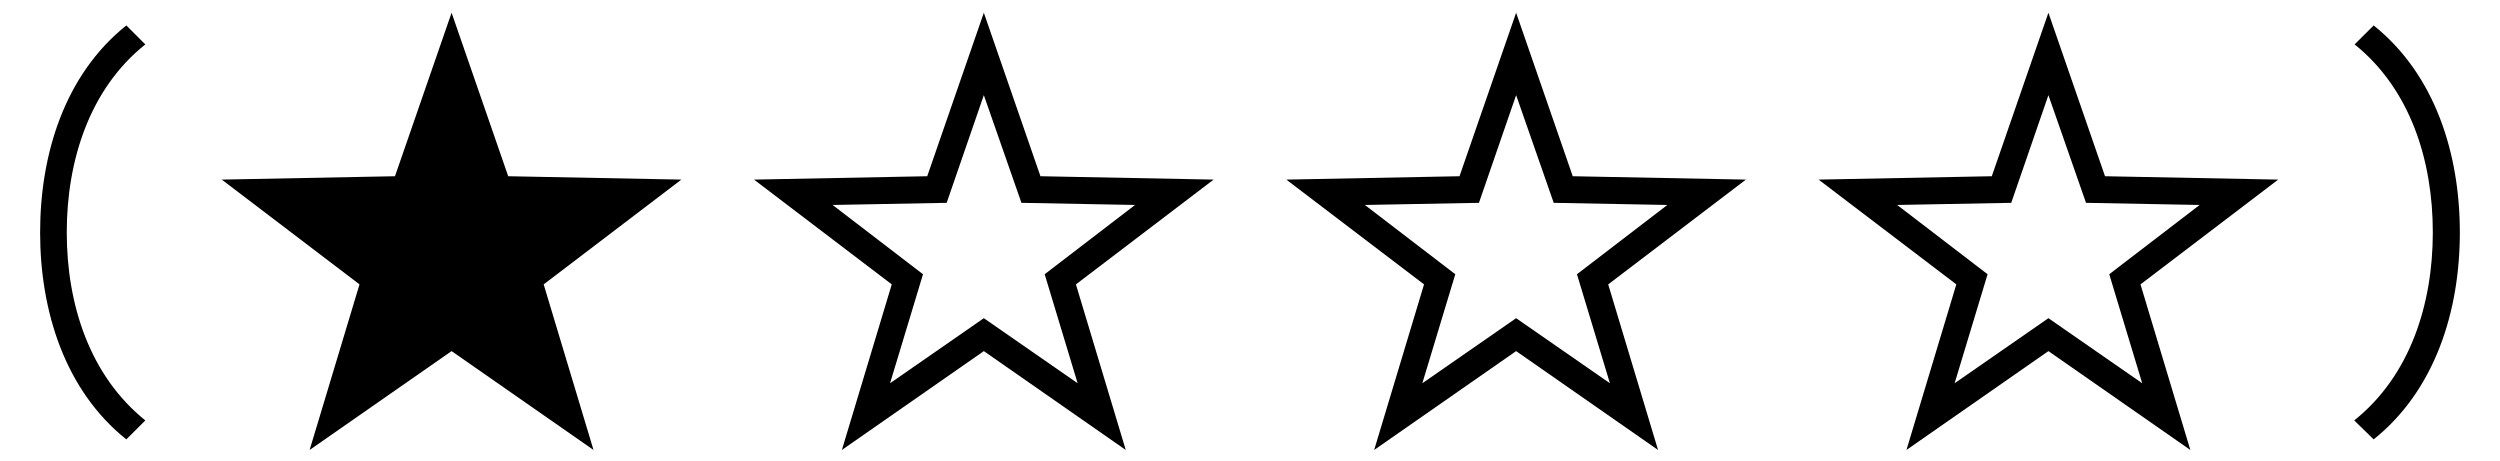
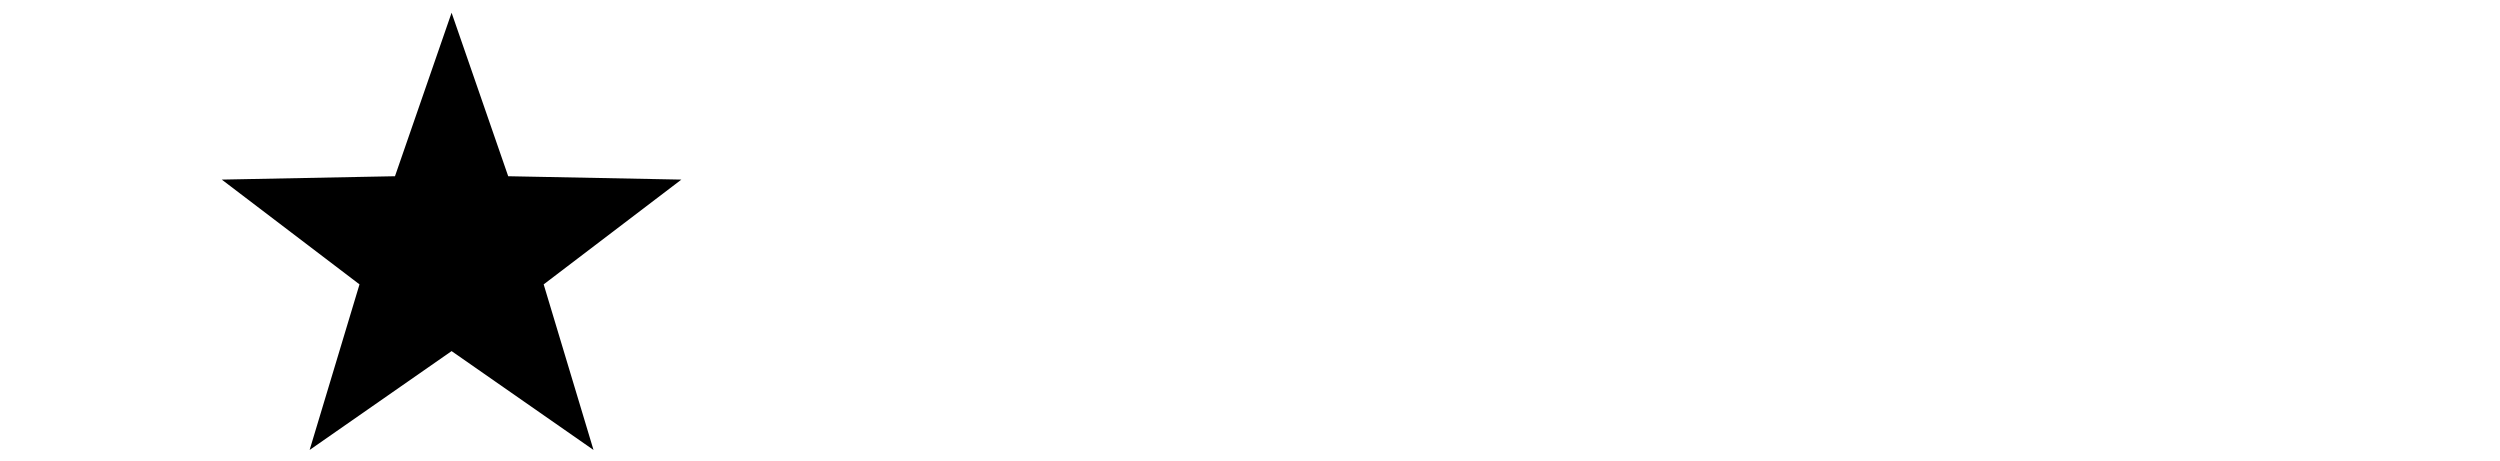
<svg xmlns="http://www.w3.org/2000/svg" xmlns:xlink="http://www.w3.org/1999/xlink" version="1.1" width="64.561pt" height="11.893pt" viewBox="70.735 59.74 64.561 11.893">
  <defs>
-     <path id="g1-150" d="M6.873-8.673L5.411-4.451L.938-4.364L4.495-1.658L3.207 2.618L6.873 .065L10.538 2.618L9.251-1.658L12.807-4.364L8.335-4.451L6.873-8.673ZM6.873-6.545L7.844-3.764L10.778-3.709L8.444-1.92L9.295 .895L6.873-.785L4.451 .895L5.302-1.92L2.967-3.709L5.913-3.764L6.873-6.545Z" />
    <path id="g1-151" d="M6.873-8.673L5.411-4.451L.938-4.364L4.495-1.658L3.207 2.618L6.873 .065L10.538 2.618L9.251-1.658L12.807-4.364L8.335-4.451L6.873-8.673Z" />
-     <path id="g0-0" d="M3.753 1.855C2.313 .698 1.724-1.145 1.724-3S2.313-6.709 3.753-7.855L3.262-8.345C1.68-7.08 1.036-5.04 1.036-3S1.68 1.08 3.262 2.345L3.753 1.855Z" />
-     <path id="g0-6" d="M1.527 2.345C3.109 1.08 3.753-.96 3.753-3S3.109-7.08 1.527-8.345L1.036-7.855C2.476-6.698 3.055-4.855 3.055-3S2.465 .709 1.025 1.855C1.189 2.018 1.364 2.182 1.527 2.345Z" />
  </defs>
  <g id="page1">
    <use x="70.735" y="68.742" xlink:href="#g0-0" />
    <use x="75.524" y="68.742" xlink:href="#g1-151" />
    <use x="89.269" y="68.742" xlink:href="#g1-150" />
    <use x="103.015" y="68.742" xlink:href="#g1-150" />
    <use x="116.761" y="68.742" xlink:href="#g1-150" />
    <use x="130.506" y="68.742" xlink:href="#g0-6" />
  </g>
</svg>